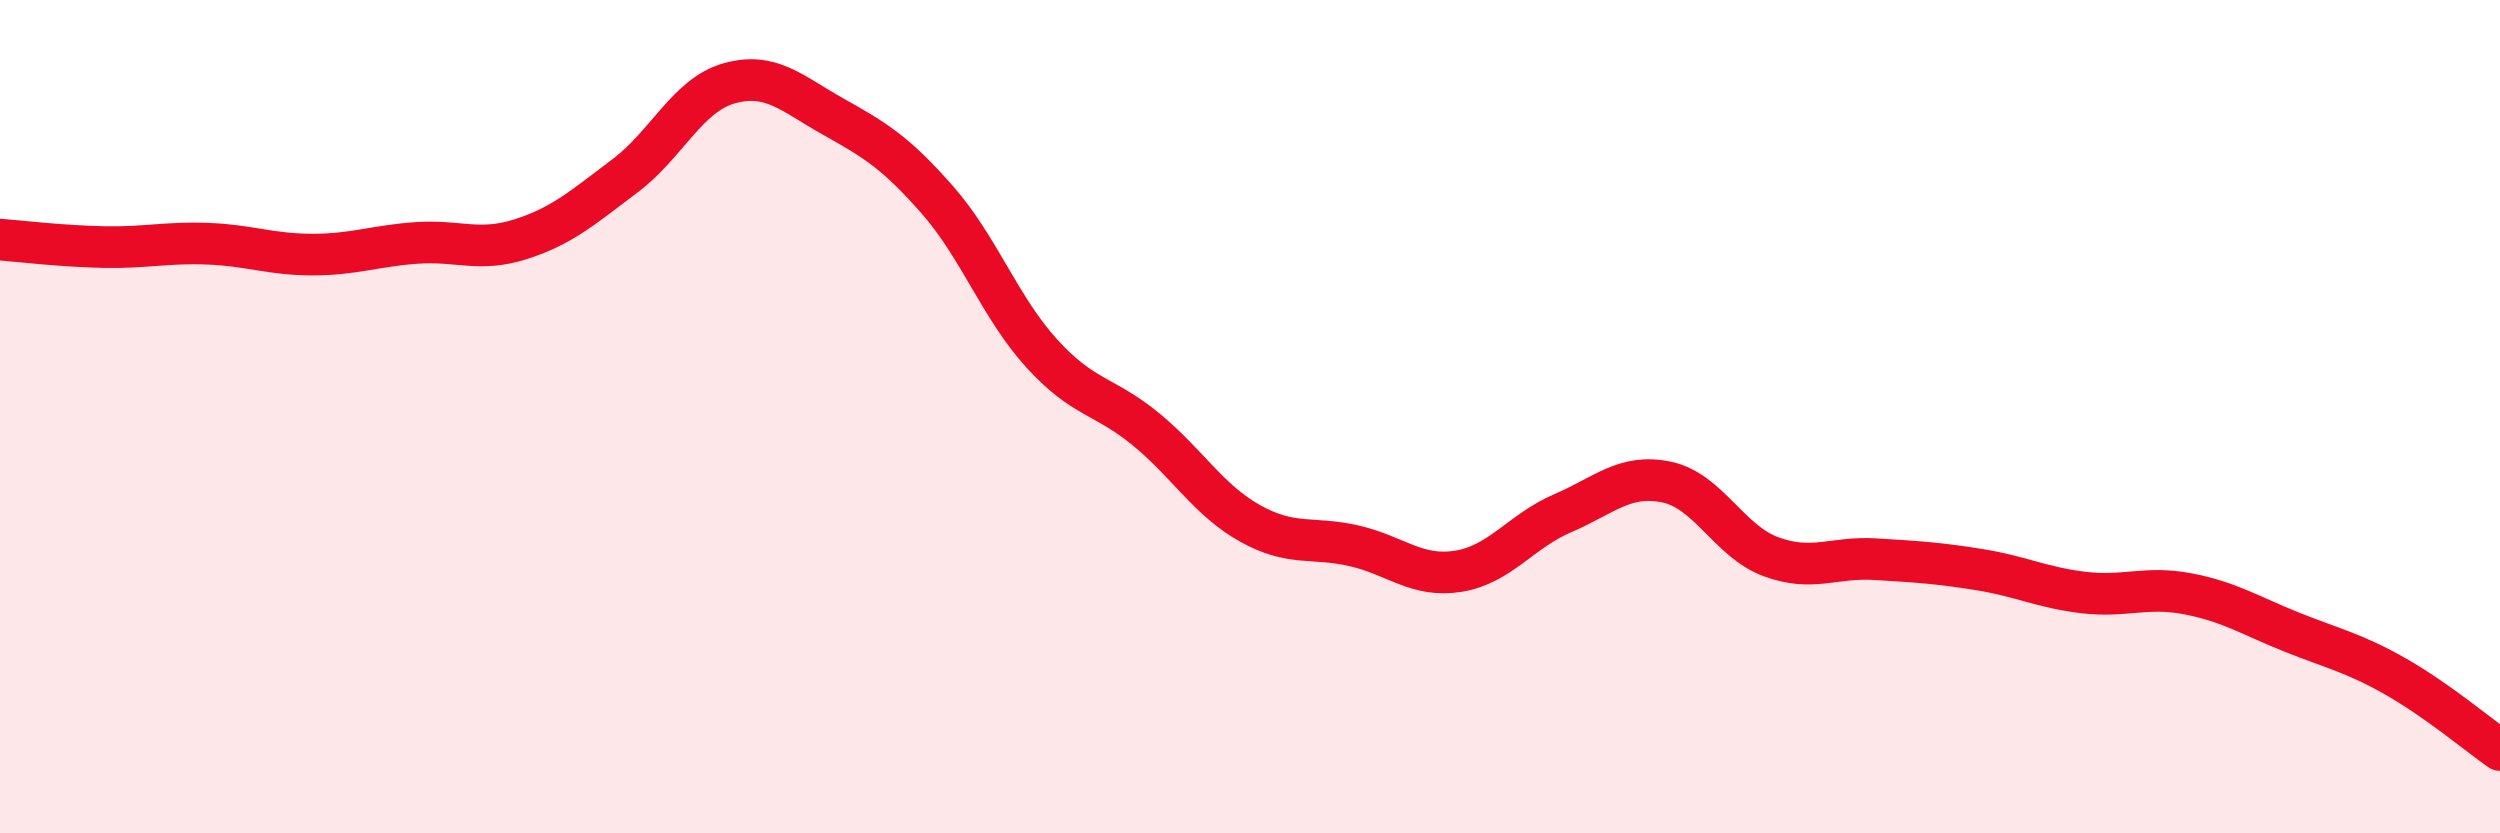
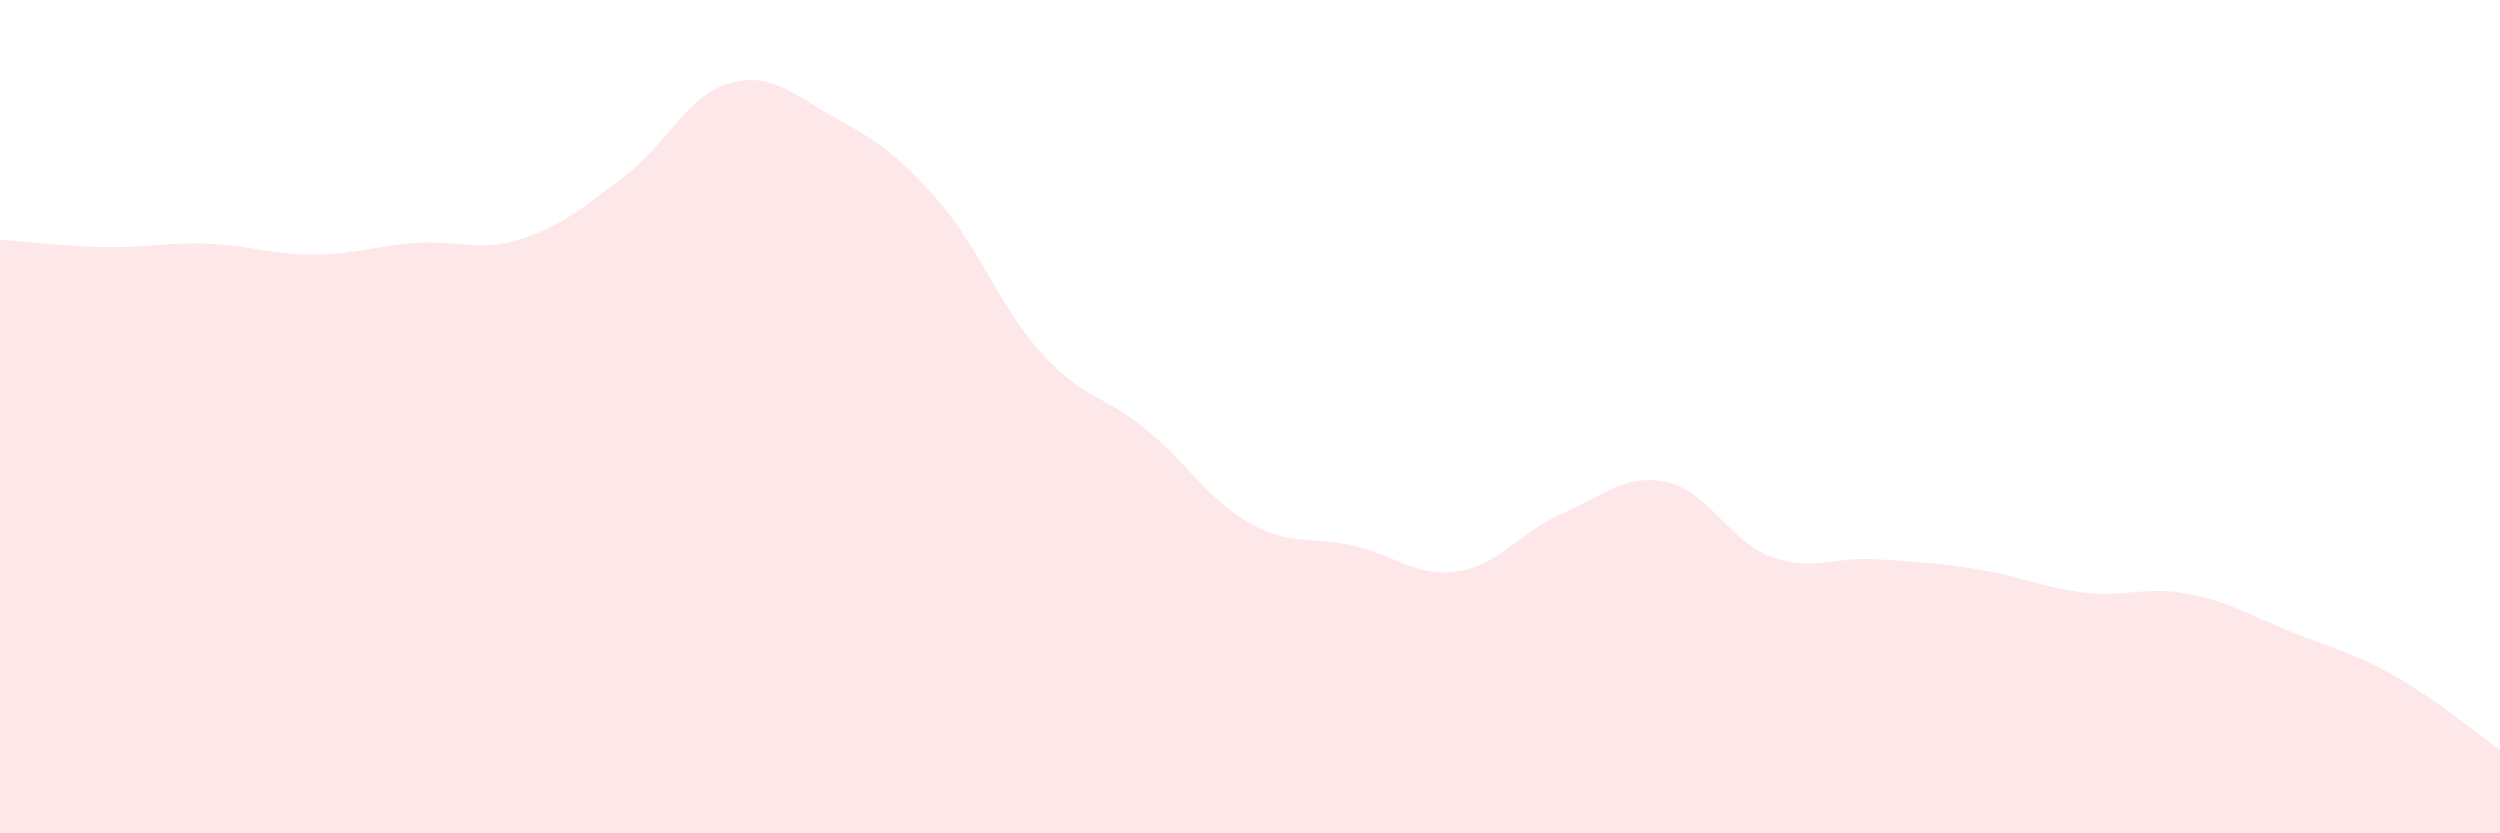
<svg xmlns="http://www.w3.org/2000/svg" width="60" height="20" viewBox="0 0 60 20">
  <path d="M 0,5.75 C 0.5,5.79 1.5,5.91 2.5,5.93 C 3.5,5.95 4,5.81 5,5.85 C 6,5.89 6.5,6.11 7.5,6.11 C 8.5,6.11 9,5.9 10,5.83 C 11,5.76 11.5,6.06 12.5,5.74 C 13.5,5.42 14,4.97 15,4.22 C 16,3.47 16.5,2.28 17.5,2 C 18.5,1.72 19,2.24 20,2.8 C 21,3.36 21.5,3.66 22.5,4.8 C 23.5,5.94 24,7.38 25,8.48 C 26,9.58 26.5,9.48 27.5,10.3 C 28.5,11.12 29,12 30,12.56 C 31,13.12 31.5,12.87 32.5,13.1 C 33.5,13.33 34,13.87 35,13.71 C 36,13.55 36.5,12.75 37.5,12.32 C 38.5,11.89 39,11.36 40,11.57 C 41,11.78 41.5,12.99 42.5,13.36 C 43.5,13.73 44,13.36 45,13.42 C 46,13.48 46.5,13.51 47.5,13.67 C 48.5,13.83 49,14.1 50,14.22 C 51,14.34 51.5,14.06 52.5,14.25 C 53.5,14.44 54,14.77 55,15.17 C 56,15.57 56.5,15.67 57.5,16.24 C 58.5,16.81 59.5,17.65 60,18L60 20L0 20Z" fill="#EB0A25" opacity="0.1" stroke-linecap="round" stroke-linejoin="round" />
-   <path d="M 0,5.75 C 0.5,5.79 1.5,5.91 2.5,5.93 C 3.5,5.95 4,5.81 5,5.85 C 6,5.89 6.5,6.11 7.5,6.11 C 8.5,6.11 9,5.9 10,5.83 C 11,5.76 11.5,6.06 12.5,5.74 C 13.5,5.42 14,4.97 15,4.22 C 16,3.47 16.5,2.28 17.5,2 C 18.5,1.72 19,2.24 20,2.8 C 21,3.36 21.5,3.66 22.5,4.8 C 23.5,5.94 24,7.38 25,8.48 C 26,9.58 26.5,9.48 27.5,10.3 C 28.5,11.12 29,12 30,12.56 C 31,13.12 31.5,12.87 32.5,13.1 C 33.5,13.33 34,13.87 35,13.71 C 36,13.55 36.5,12.75 37.5,12.32 C 38.5,11.89 39,11.36 40,11.57 C 41,11.78 41.5,12.99 42.5,13.36 C 43.5,13.73 44,13.36 45,13.42 C 46,13.48 46.5,13.51 47.5,13.67 C 48.5,13.83 49,14.1 50,14.22 C 51,14.34 51.5,14.06 52.5,14.25 C 53.5,14.44 54,14.77 55,15.17 C 56,15.57 56.5,15.67 57.5,16.24 C 58.5,16.81 59.5,17.65 60,18" stroke="#EB0A25" stroke-width="1" fill="none" stroke-linecap="round" stroke-linejoin="round" />
</svg>